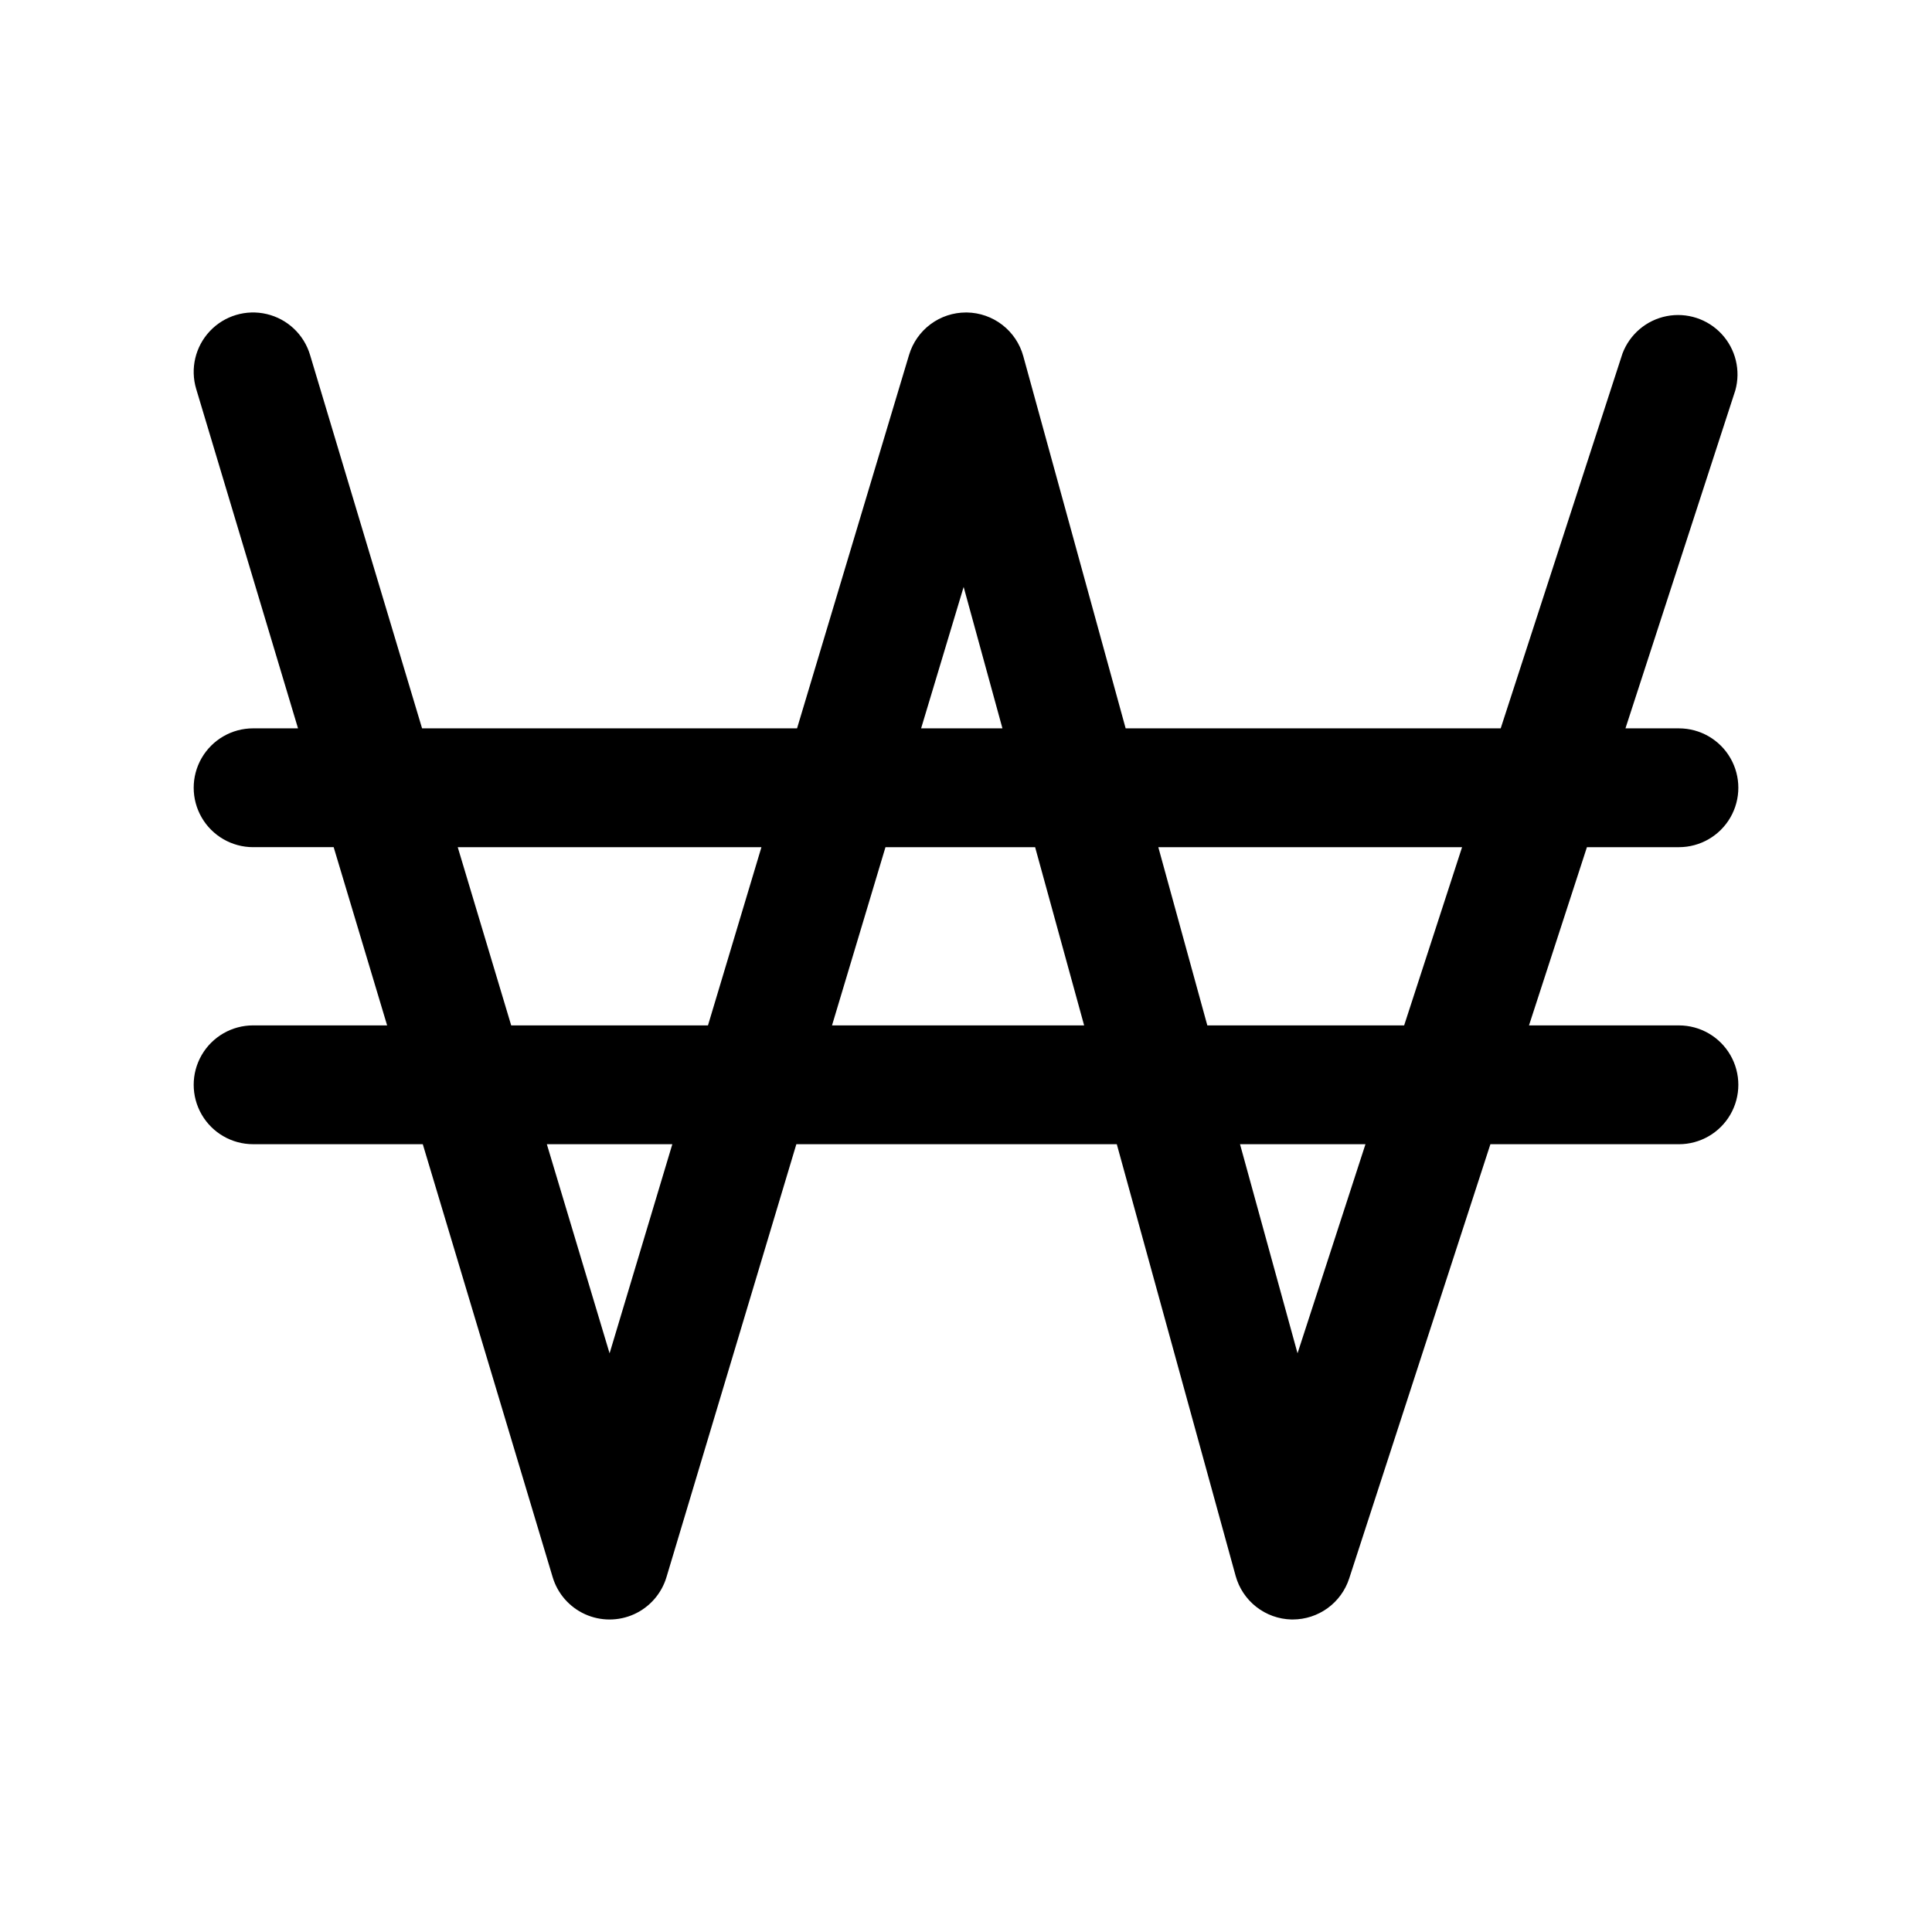
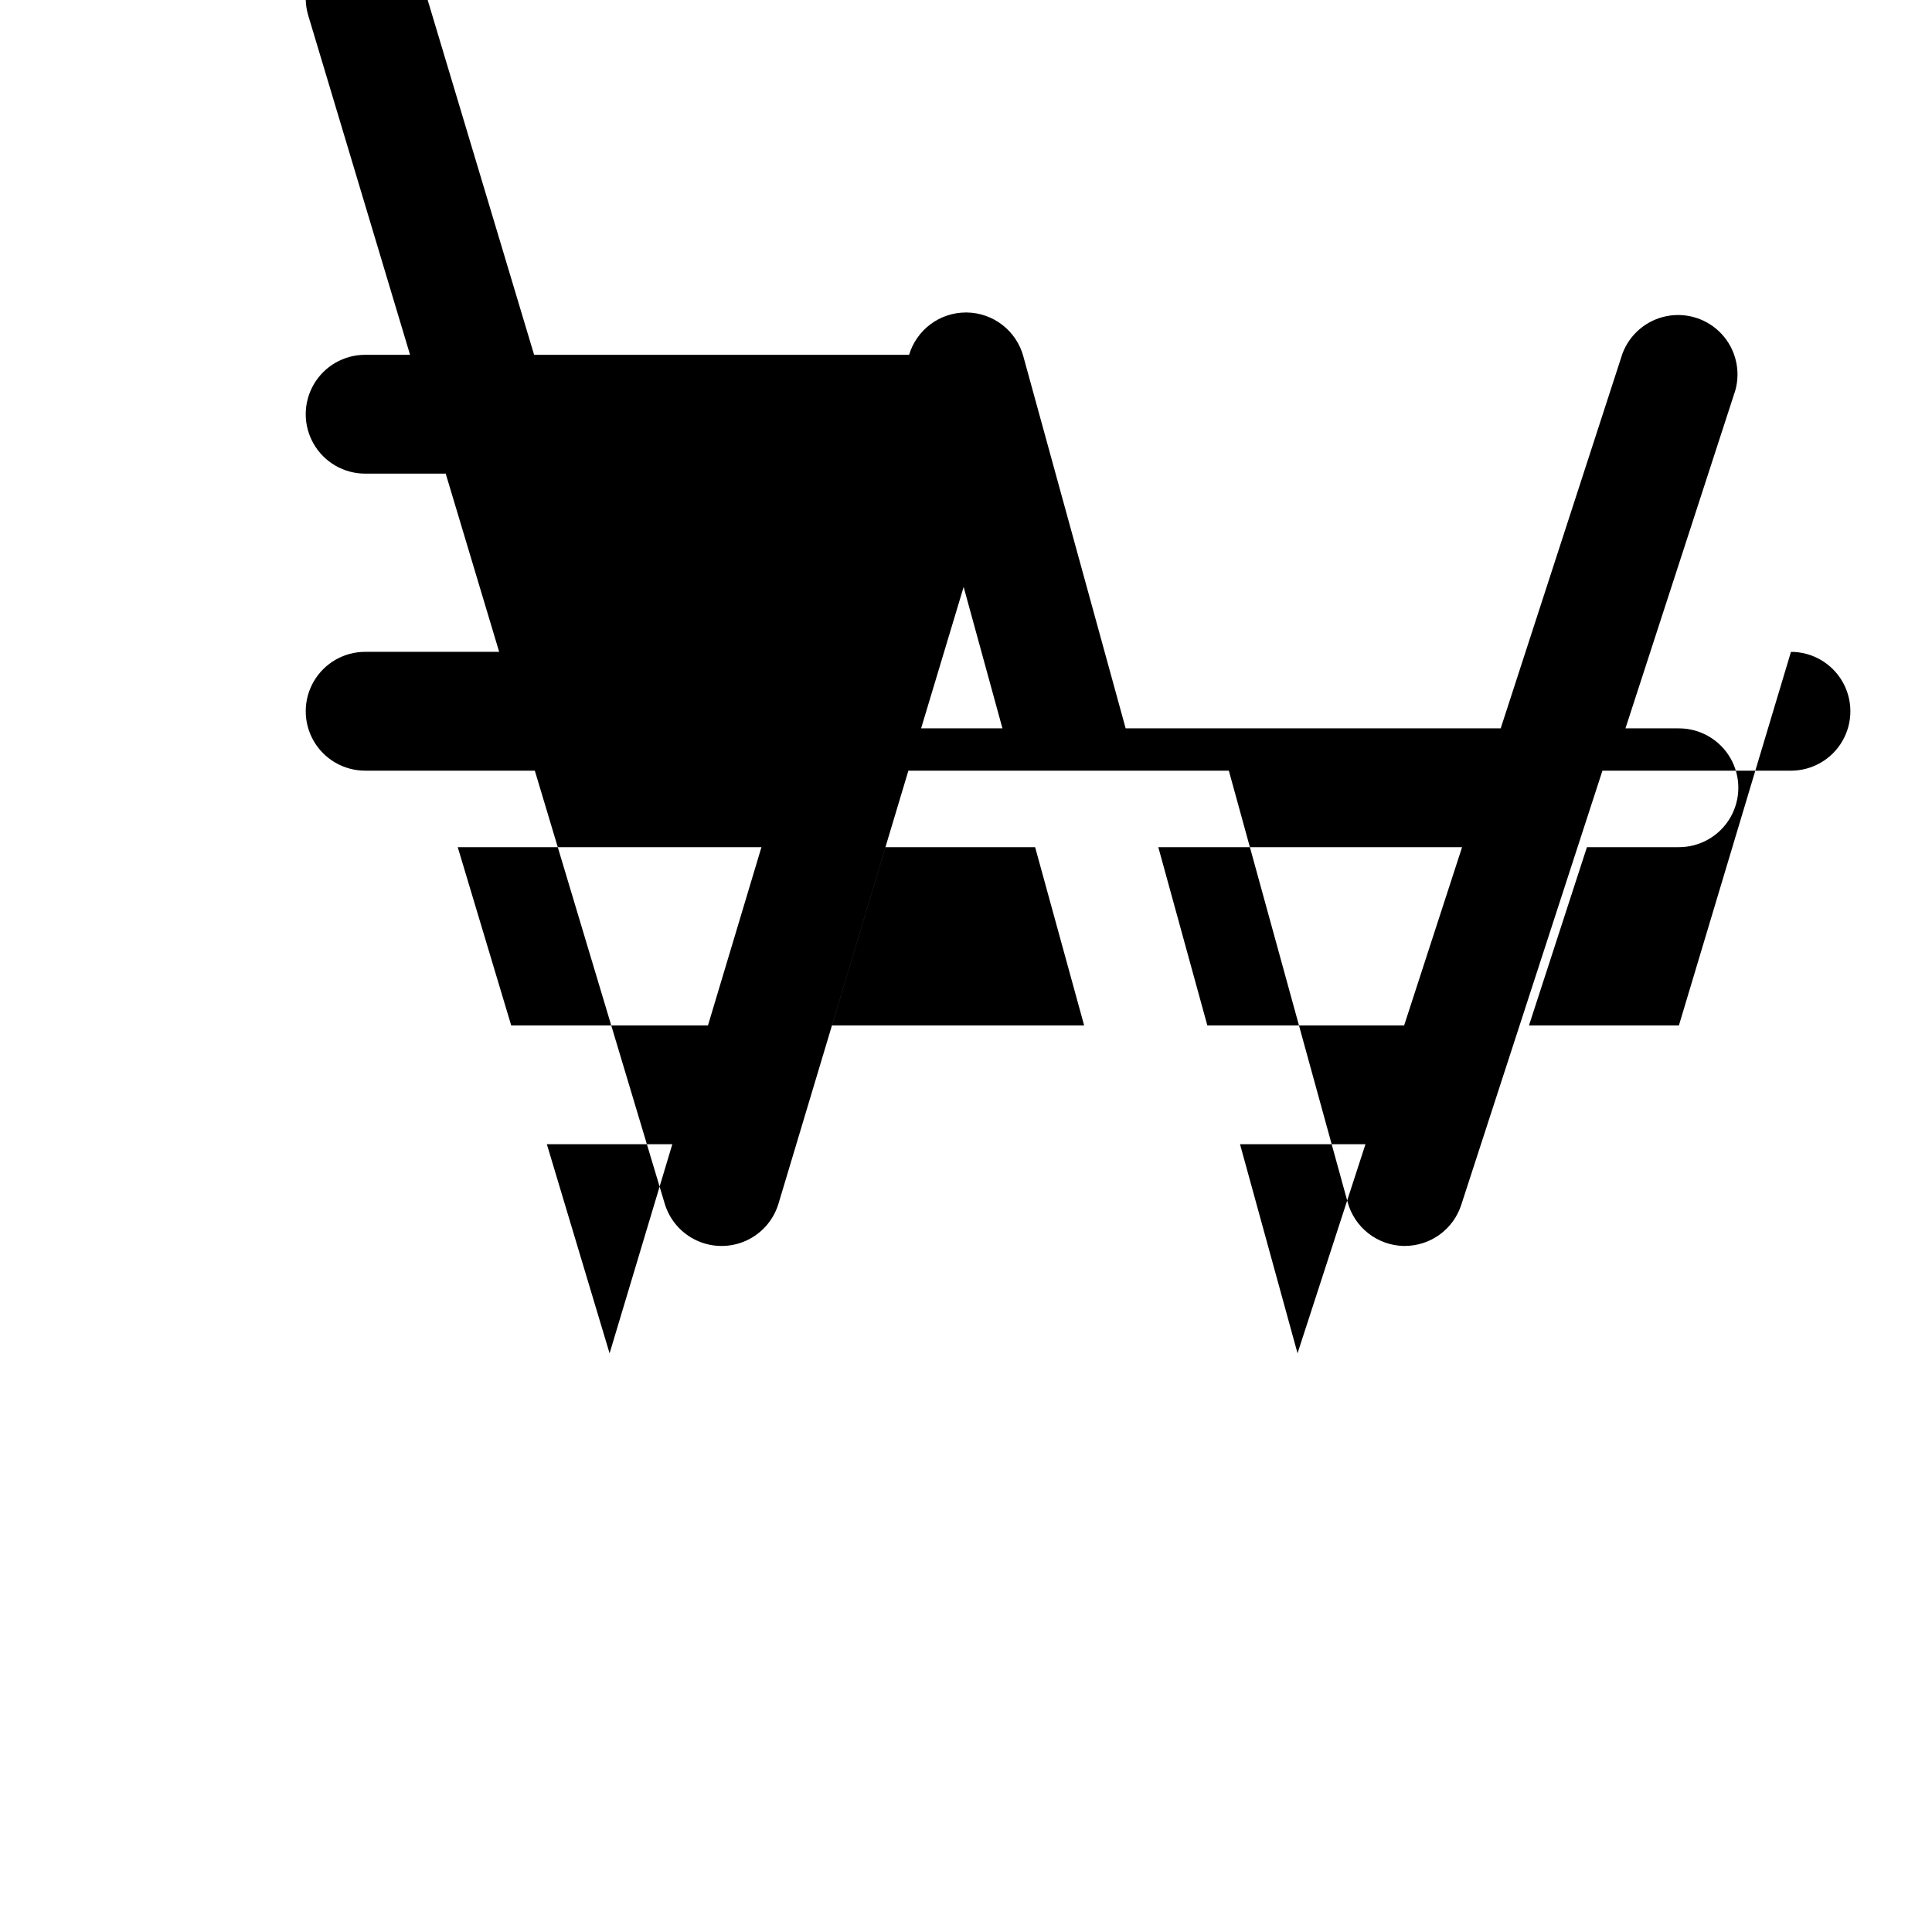
<svg xmlns="http://www.w3.org/2000/svg" fill="#000000" width="800px" height="800px" version="1.1" viewBox="144 144 512 512">
-   <path d="m588.93 415.74h-39.73l15.352-47.23h24.379c5.625 0 10.824-3.004 13.637-7.875 2.812-4.871 2.812-10.871 0-15.742-2.812-4.871-8.012-7.871-13.637-7.871h-14.168l29.125-89.598v-0.004c1.453-5.258 0.078-10.895-3.629-14.895-3.711-4.004-9.23-5.797-14.582-4.746-5.356 1.055-9.781 4.805-11.703 9.91l-32.273 99.332h-99.391l-27.129-98.637c-0.902-3.289-2.852-6.195-5.547-8.281-2.699-2.09-6-3.242-9.41-3.293h-0.219c-3.387 0-6.684 1.09-9.402 3.113-2.715 2.019-4.707 4.863-5.684 8.105l-29.691 98.992h-99.375l-29.695-98.992c-1.617-5.387-5.984-9.504-11.461-10.797-5.477-1.297-11.227 0.43-15.082 4.523-3.859 4.098-5.238 9.938-3.621 15.328l26.984 89.938h-11.902c-5.625 0-10.824 3-13.637 7.871-2.812 4.871-2.812 10.871 0 15.742 2.812 4.871 8.012 7.875 13.637 7.875h21.348l14.168 47.23h-35.516c-5.625 0-10.824 3-13.637 7.871-2.812 4.871-2.812 10.875 0 15.746s8.012 7.871 13.637 7.871h44.965l34.418 114.73c1.301 4.356 4.426 7.938 8.566 9.82 4.141 1.879 8.891 1.879 13.031 0 4.137-1.883 7.262-5.465 8.566-9.82l34.418-114.73h84.922l31.488 114.38c0.895 3.262 2.816 6.148 5.477 8.23 2.664 2.086 5.926 3.258 9.309 3.344h0.359c3.324-0.004 6.559-1.059 9.246-3.012s4.684-4.707 5.711-7.867l37.418-115.07h49.961c5.625 0 10.824-3 13.637-7.871s2.812-10.875 0-15.746c-2.812-4.871-8.012-7.871-13.637-7.871zm-57.465-47.23-15.352 47.23h-52.16l-12.988-47.23zm-132.09-68.969 10.281 37.48h-21.551zm-134.07 68.969h80.484l-14.168 47.23h-52.148zm40.242 134.14-16.625-55.418h33.25zm58.945-86.906 14.168-47.23h39.66l12.988 47.23zm123.37 86.891-15.242-55.402h33.242z" />
+   <path d="m588.93 415.74h-39.73l15.352-47.23h24.379c5.625 0 10.824-3.004 13.637-7.875 2.812-4.871 2.812-10.871 0-15.742-2.812-4.871-8.012-7.871-13.637-7.871h-14.168l29.125-89.598v-0.004c1.453-5.258 0.078-10.895-3.629-14.895-3.711-4.004-9.23-5.797-14.582-4.746-5.356 1.055-9.781 4.805-11.703 9.91l-32.273 99.332h-99.391l-27.129-98.637c-0.902-3.289-2.852-6.195-5.547-8.281-2.699-2.09-6-3.242-9.41-3.293h-0.219c-3.387 0-6.684 1.09-9.402 3.113-2.715 2.019-4.707 4.863-5.684 8.105h-99.375l-29.695-98.992c-1.617-5.387-5.984-9.504-11.461-10.797-5.477-1.297-11.227 0.43-15.082 4.523-3.859 4.098-5.238 9.938-3.621 15.328l26.984 89.938h-11.902c-5.625 0-10.824 3-13.637 7.871-2.812 4.871-2.812 10.871 0 15.742 2.812 4.871 8.012 7.875 13.637 7.875h21.348l14.168 47.23h-35.516c-5.625 0-10.824 3-13.637 7.871-2.812 4.871-2.812 10.875 0 15.746s8.012 7.871 13.637 7.871h44.965l34.418 114.73c1.301 4.356 4.426 7.938 8.566 9.82 4.141 1.879 8.891 1.879 13.031 0 4.137-1.883 7.262-5.465 8.566-9.82l34.418-114.73h84.922l31.488 114.38c0.895 3.262 2.816 6.148 5.477 8.23 2.664 2.086 5.926 3.258 9.309 3.344h0.359c3.324-0.004 6.559-1.059 9.246-3.012s4.684-4.707 5.711-7.867l37.418-115.07h49.961c5.625 0 10.824-3 13.637-7.871s2.812-10.875 0-15.746c-2.812-4.871-8.012-7.871-13.637-7.871zm-57.465-47.23-15.352 47.23h-52.16l-12.988-47.23zm-132.09-68.969 10.281 37.48h-21.551zm-134.07 68.969h80.484l-14.168 47.23h-52.148zm40.242 134.14-16.625-55.418h33.25zm58.945-86.906 14.168-47.23h39.66l12.988 47.23zm123.37 86.891-15.242-55.402h33.242z" />
</svg>